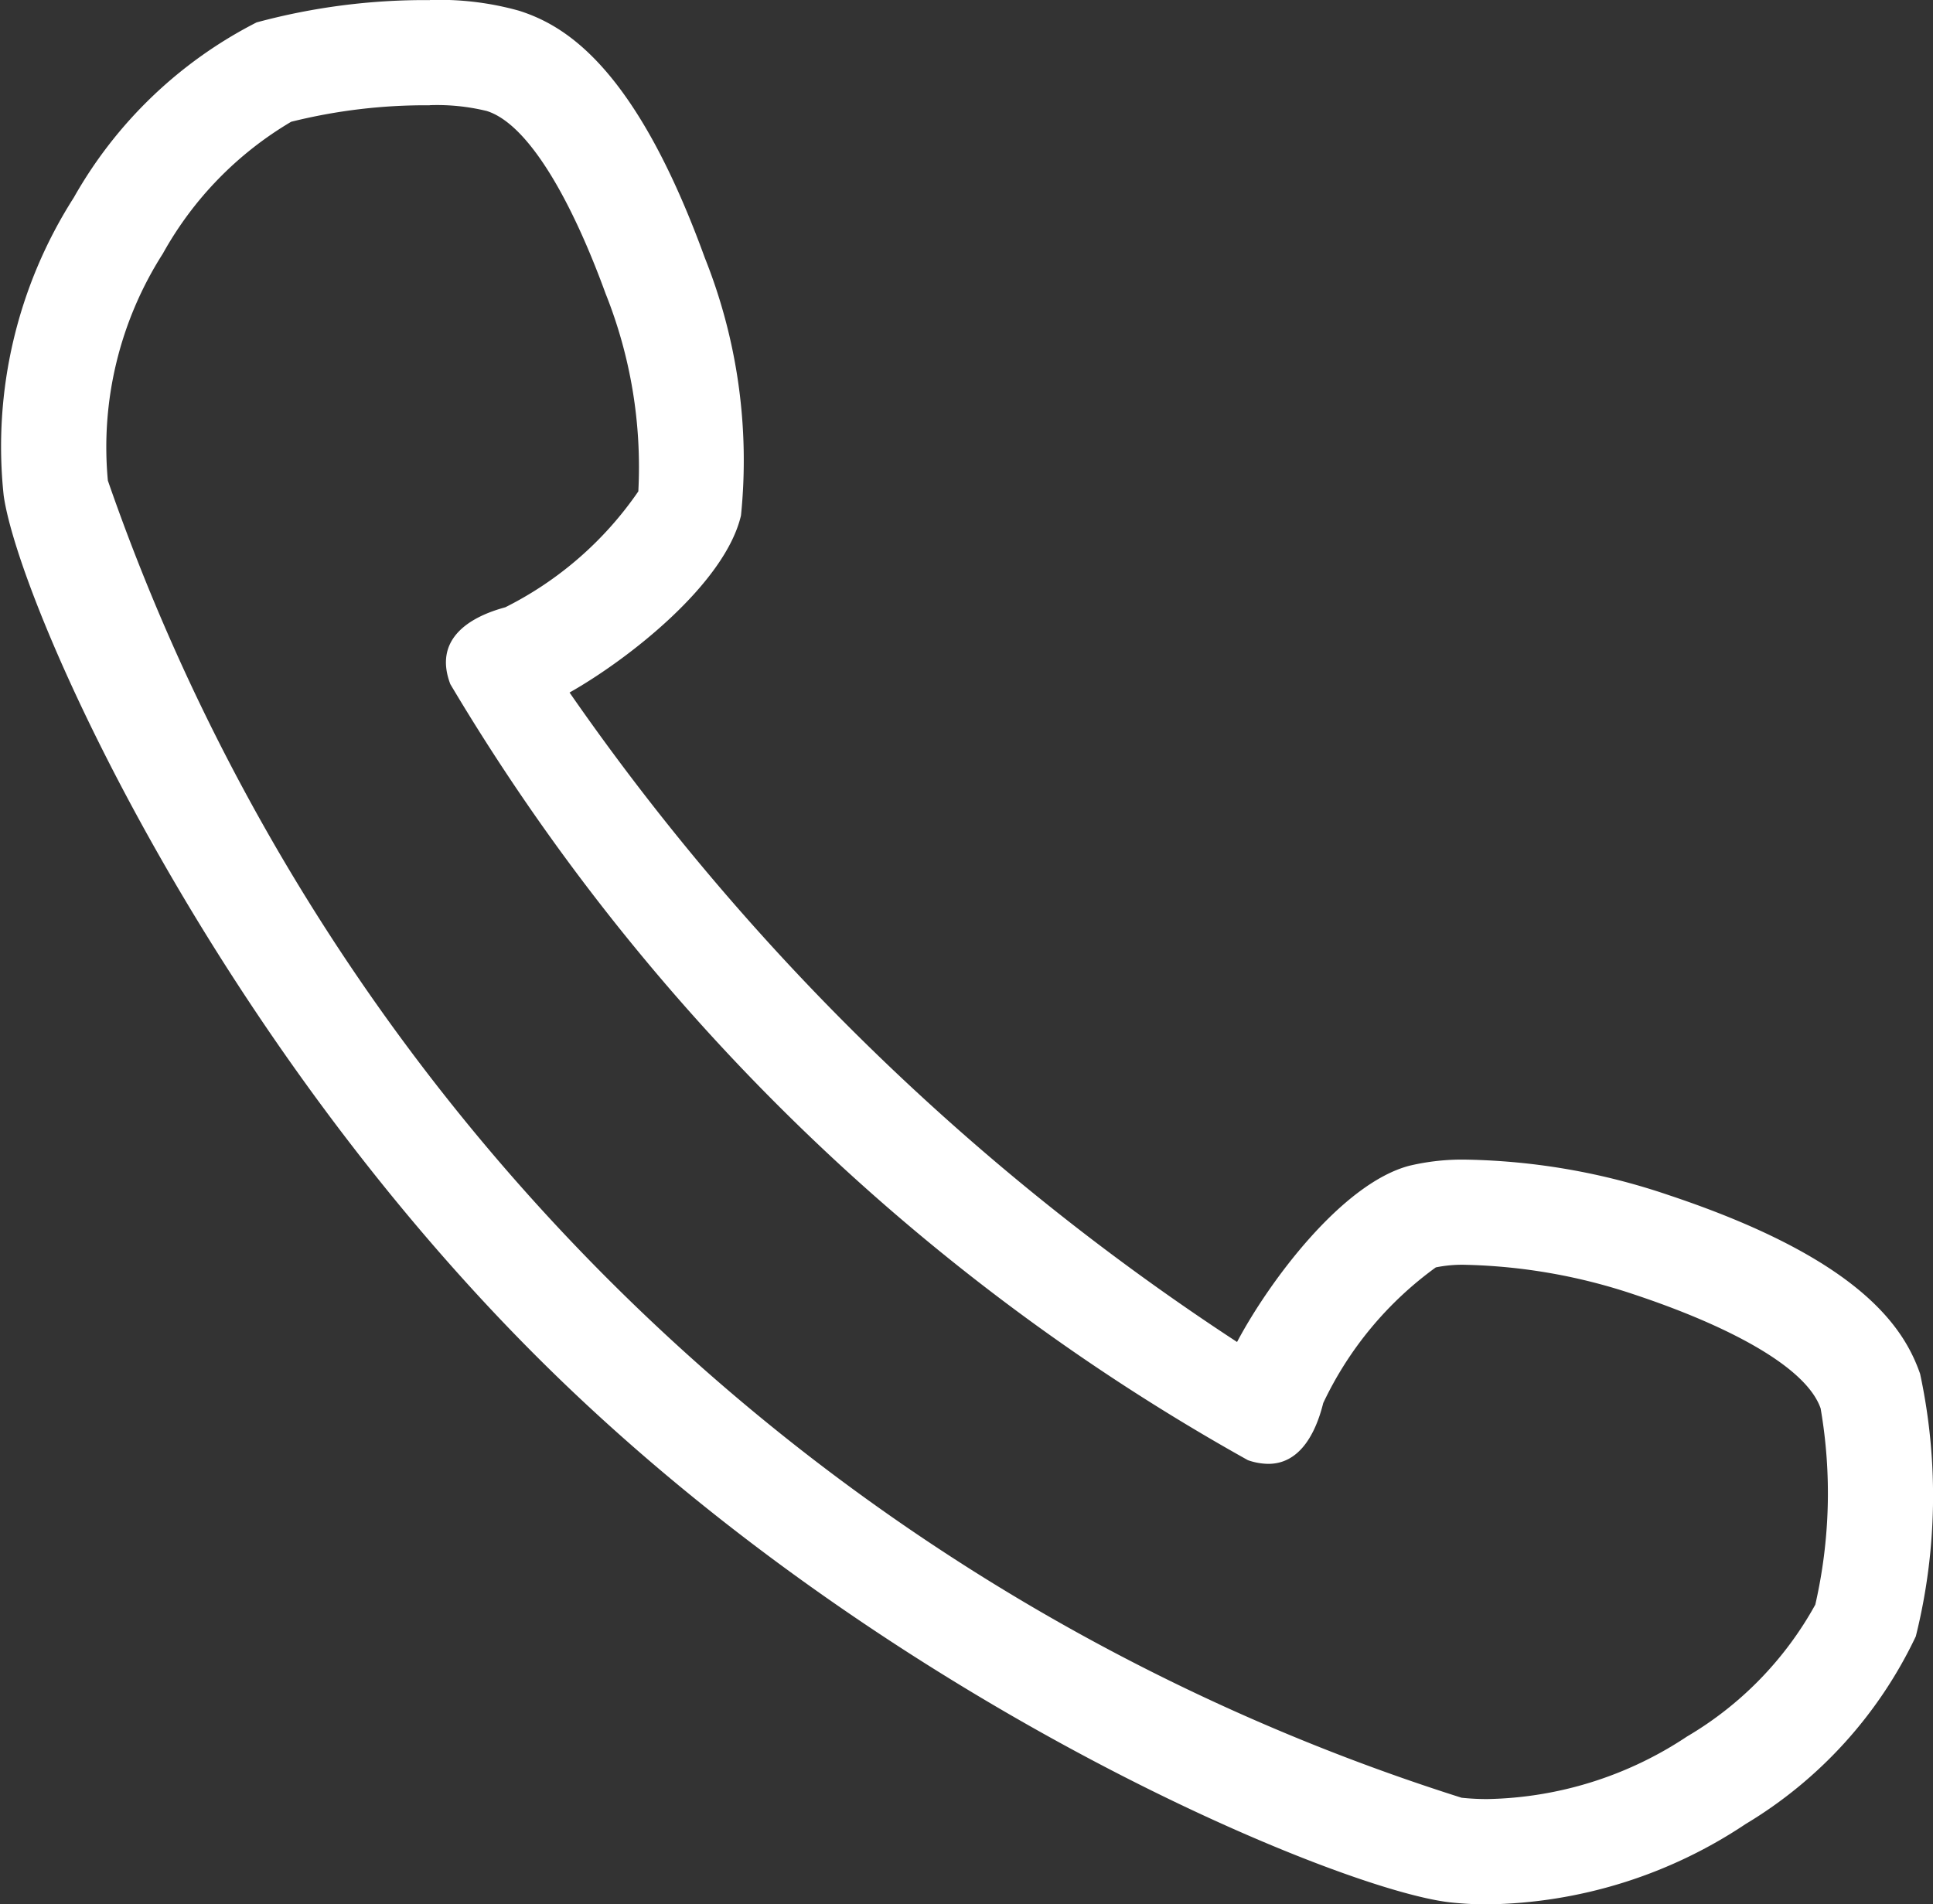
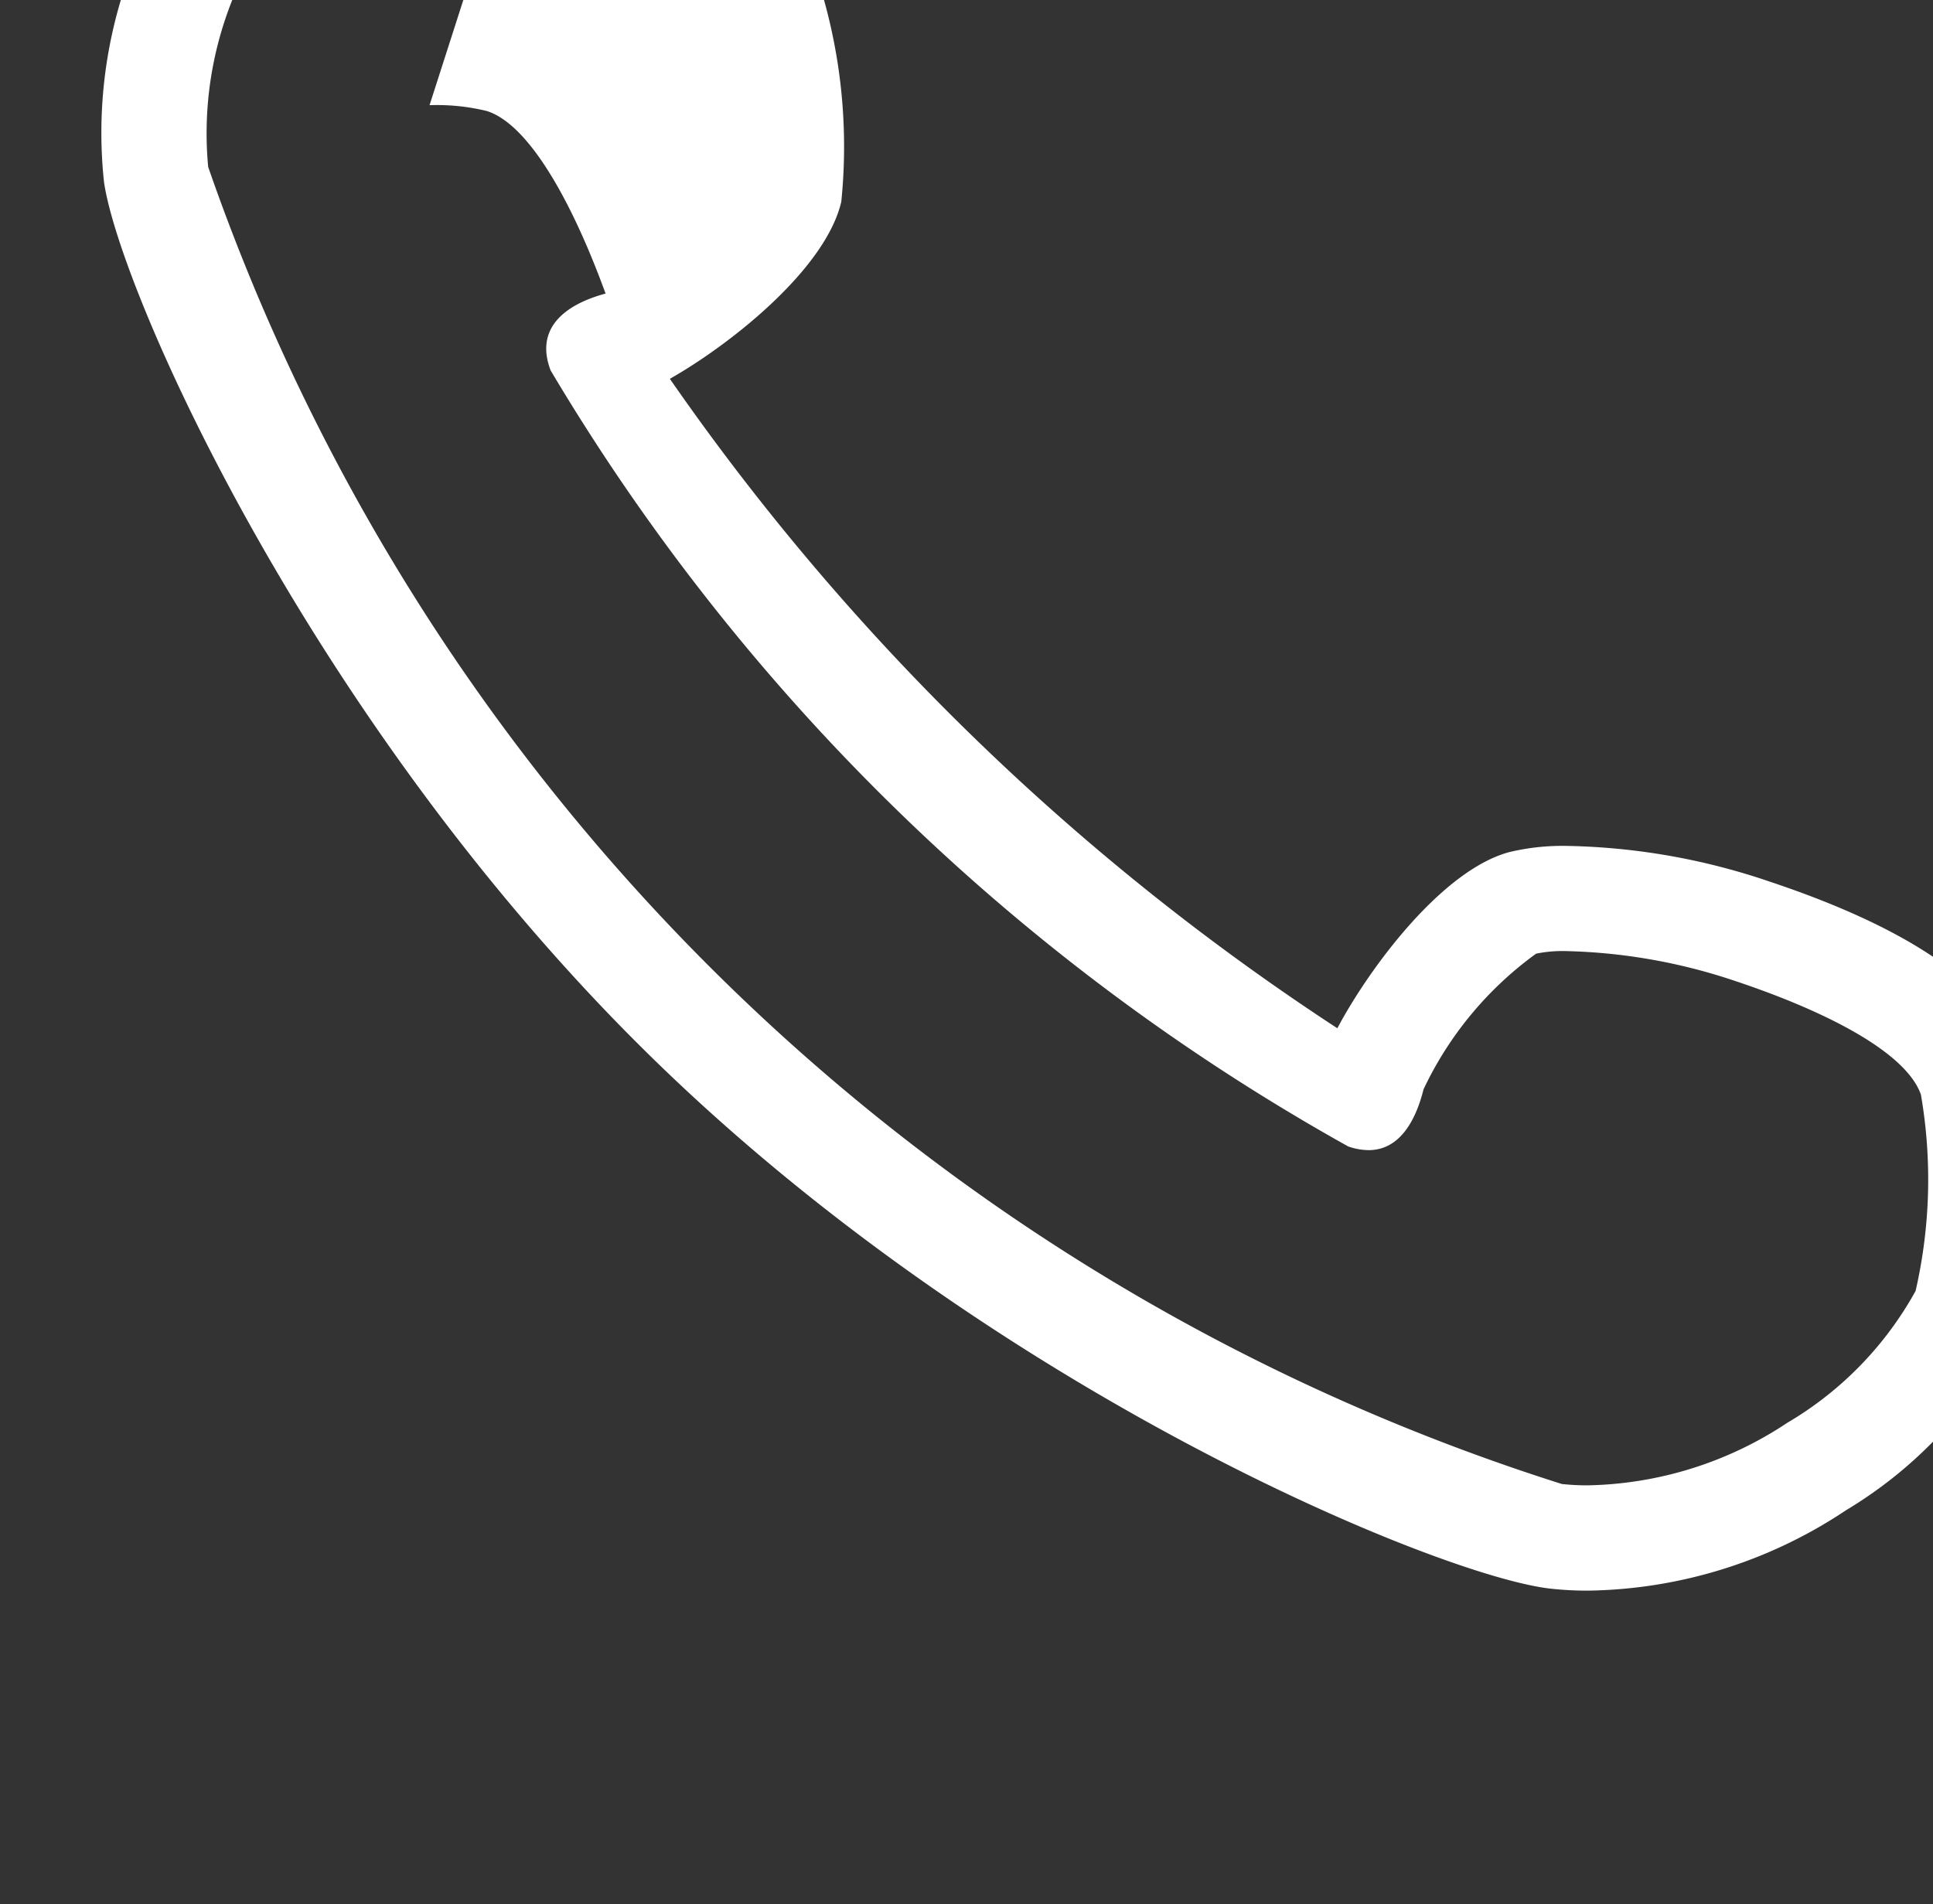
<svg xmlns="http://www.w3.org/2000/svg" width="18.887" height="18.61">
  <rect width="100%" height="100%" fill="#333333" stroke="none" />
-   <path id="パス_133" data-name="パス 133" d="M698.192 261.32a2.05 2.05 0 01.56.057c.413.131.834.889 1.16 1.784a4.565 4.565 0 01.32 1.933 3.447 3.447 0 01-1.3 1.133c-.371.1-.7.322-.537.751a20.916 20.916 0 007.793 7.584.618.618 0 00.2.036c.3 0 .459-.284.536-.594a3.46 3.46 0 011.1-1.326 1.293 1.293 0 01.3-.025 5.555 5.555 0 011.645.292c.9.3 1.672.7 1.815 1.111a4.875 4.875 0 01-.052 1.918 3.4 3.4 0 01-1.254 1.289 3.638 3.638 0 01-1.949.611 2.345 2.345 0 01-.253-.013 20.569 20.569 0 01-13.227-12.872 3.512 3.512 0 01.537-2.218 3.424 3.424 0 011.254-1.289 5.413 5.413 0 011.356-.161m0-1.028a6.3 6.3 0 00-1.694.218 4.286 4.286 0 00-1.786 1.712 4.52 4.52 0 00-.685 2.912c.152 1.07 2.038 5.334 5.39 8.594s7.665 5.031 8.739 5.154a3.3 3.3 0 00.37.02 4.651 4.651 0 002.521-.785 4.269 4.269 0 001.663-1.834 5.68 5.68 0 00.042-2.566c-.157-.45-.583-1.123-2.461-1.748a6.472 6.472 0 00-1.97-.345 2.225 2.225 0 00-.561.06c-.66.175-1.372 1.137-1.682 1.722a23.734 23.734 0 01-6.522-6.347c.577-.326 1.519-1.064 1.675-1.73a5.335 5.335 0 00-.354-2.52c-.676-1.86-1.359-2.268-1.814-2.413a2.889 2.889 0 00-.872-.105z" transform="translate(-693.995 -260.292)" fill="#fff" />
+   <path id="パス_133" data-name="パス 133" d="M698.192 261.32a2.05 2.05 0 01.56.057c.413.131.834.889 1.16 1.784c-.371.1-.7.322-.537.751a20.916 20.916 0 007.793 7.584.618.618 0 00.2.036c.3 0 .459-.284.536-.594a3.46 3.46 0 011.1-1.326 1.293 1.293 0 01.3-.025 5.555 5.555 0 011.645.292c.9.3 1.672.7 1.815 1.111a4.875 4.875 0 01-.052 1.918 3.4 3.4 0 01-1.254 1.289 3.638 3.638 0 01-1.949.611 2.345 2.345 0 01-.253-.013 20.569 20.569 0 01-13.227-12.872 3.512 3.512 0 01.537-2.218 3.424 3.424 0 011.254-1.289 5.413 5.413 0 011.356-.161m0-1.028a6.3 6.3 0 00-1.694.218 4.286 4.286 0 00-1.786 1.712 4.52 4.52 0 00-.685 2.912c.152 1.07 2.038 5.334 5.39 8.594s7.665 5.031 8.739 5.154a3.3 3.3 0 00.37.02 4.651 4.651 0 002.521-.785 4.269 4.269 0 001.663-1.834 5.68 5.68 0 00.042-2.566c-.157-.45-.583-1.123-2.461-1.748a6.472 6.472 0 00-1.97-.345 2.225 2.225 0 00-.561.06c-.66.175-1.372 1.137-1.682 1.722a23.734 23.734 0 01-6.522-6.347c.577-.326 1.519-1.064 1.675-1.73a5.335 5.335 0 00-.354-2.52c-.676-1.86-1.359-2.268-1.814-2.413a2.889 2.889 0 00-.872-.105z" transform="translate(-693.995 -260.292)" fill="#fff" />
</svg>